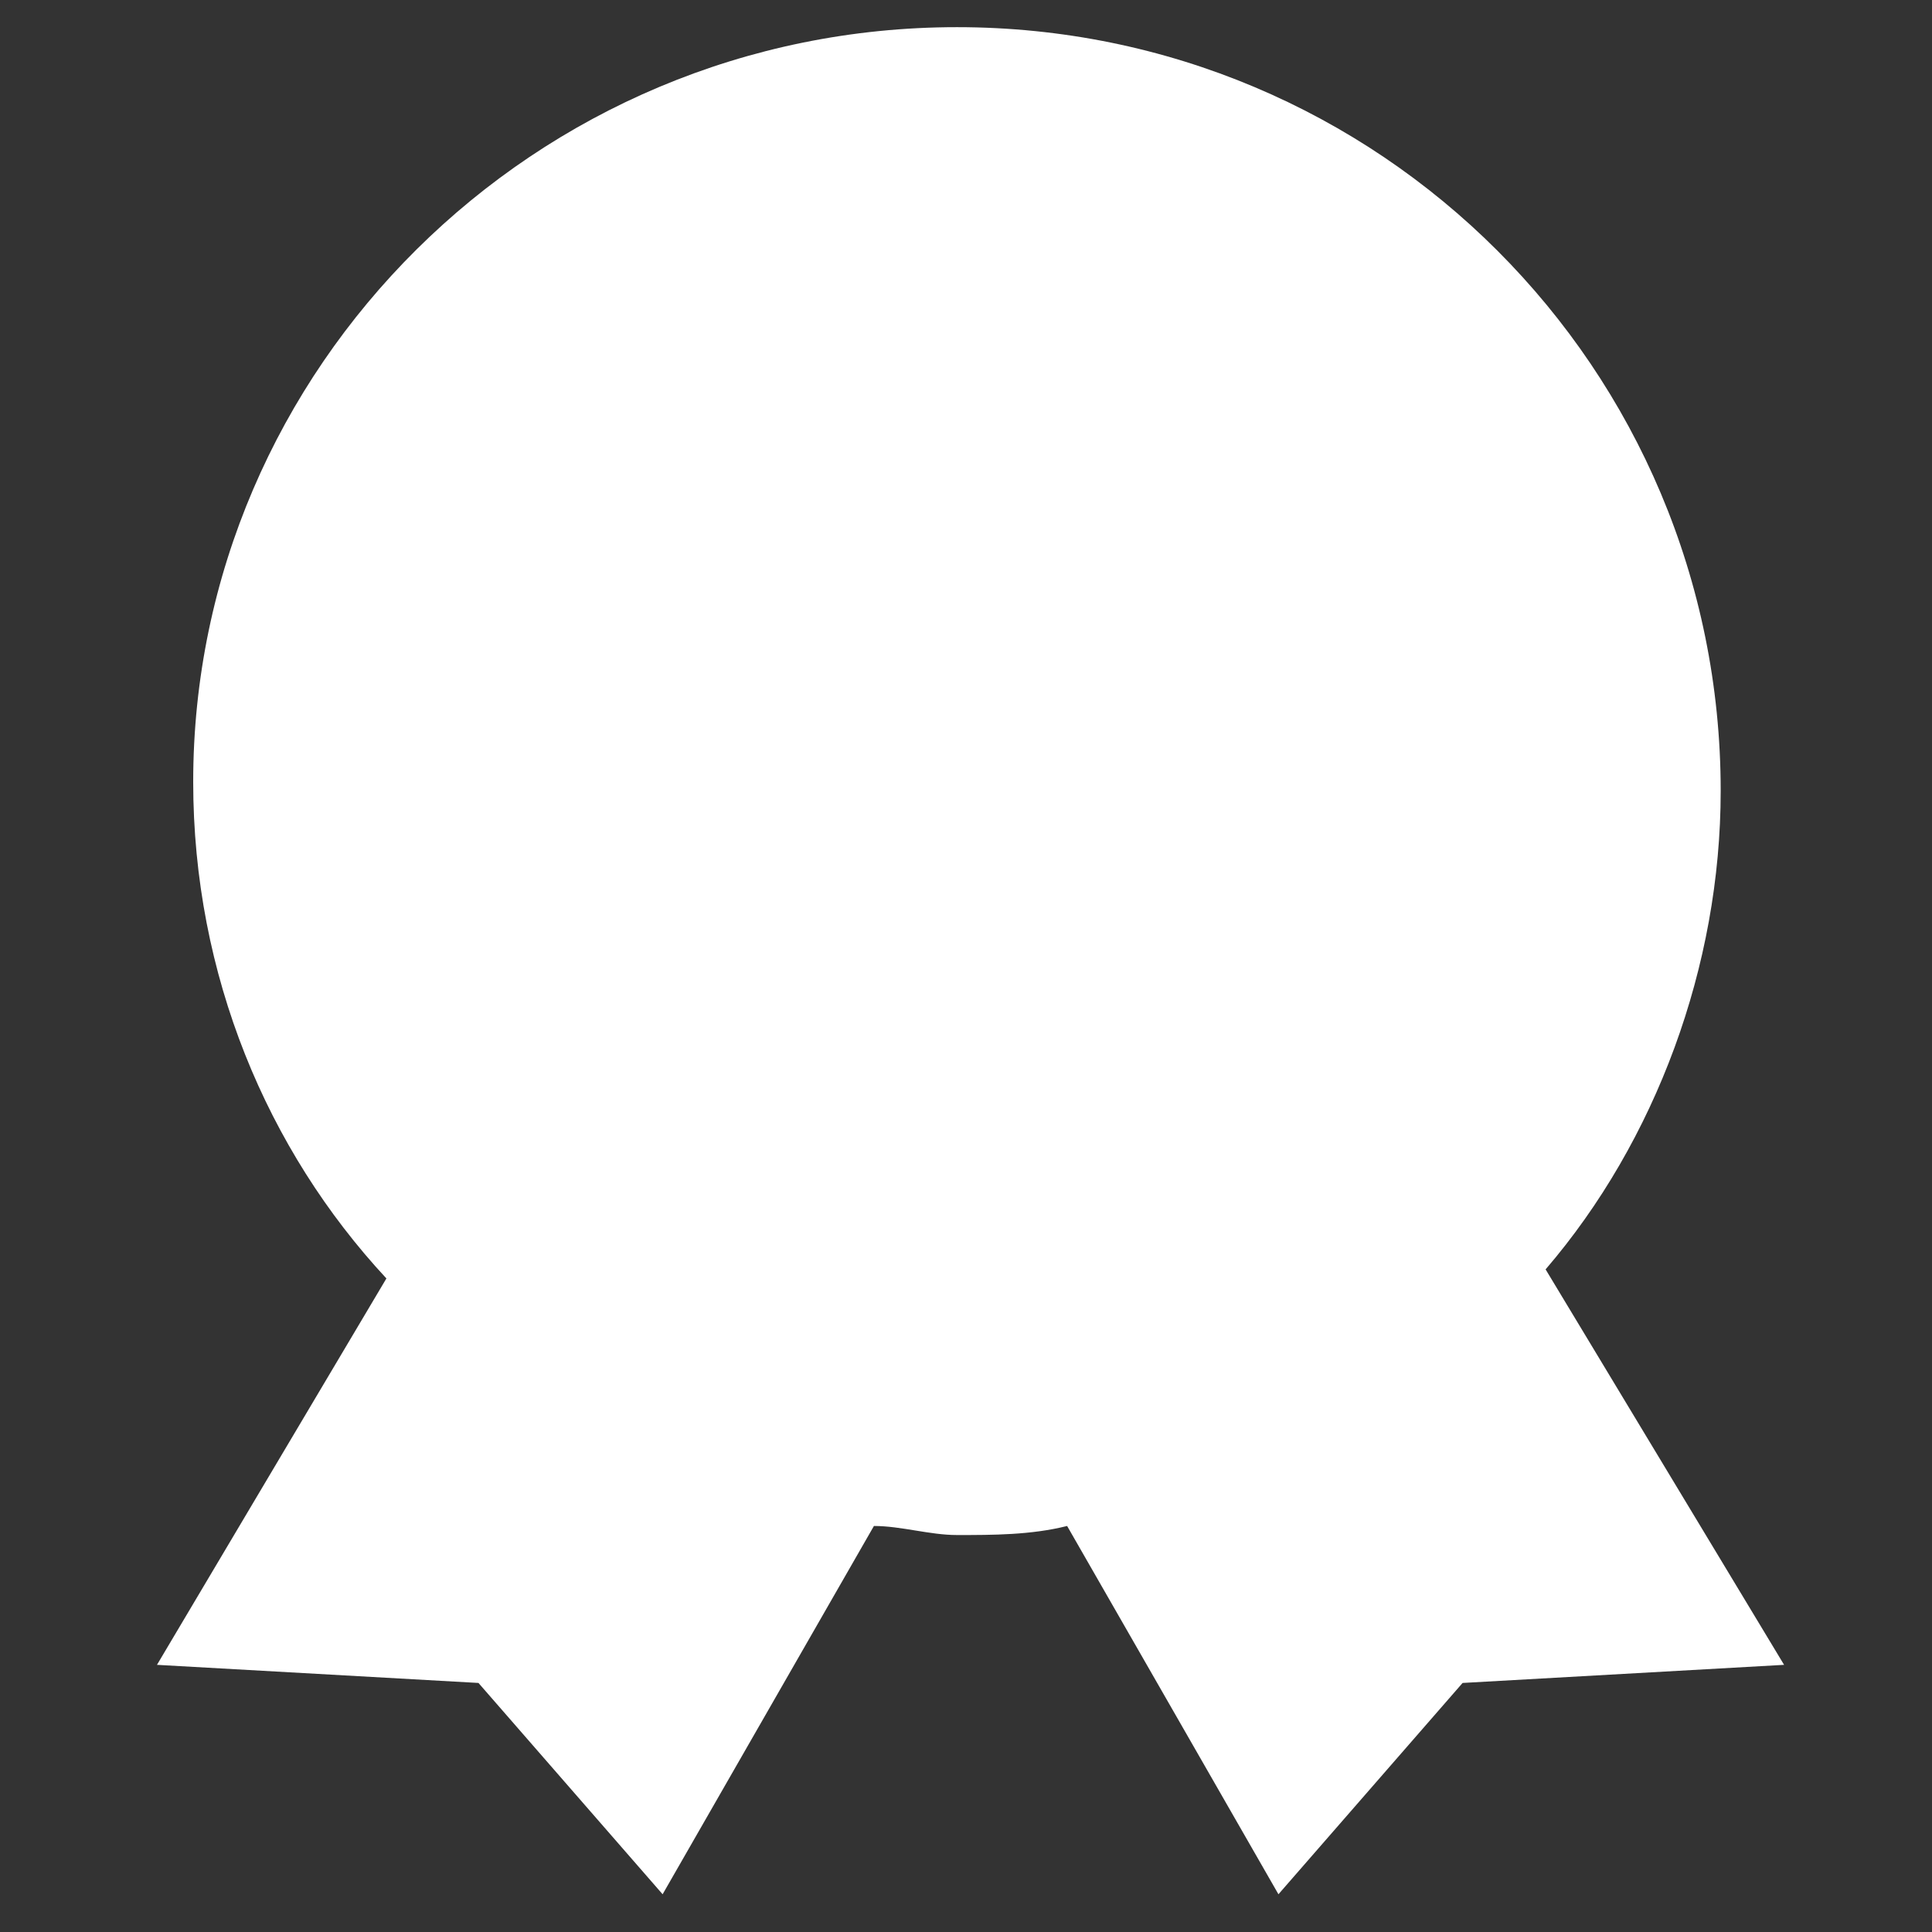
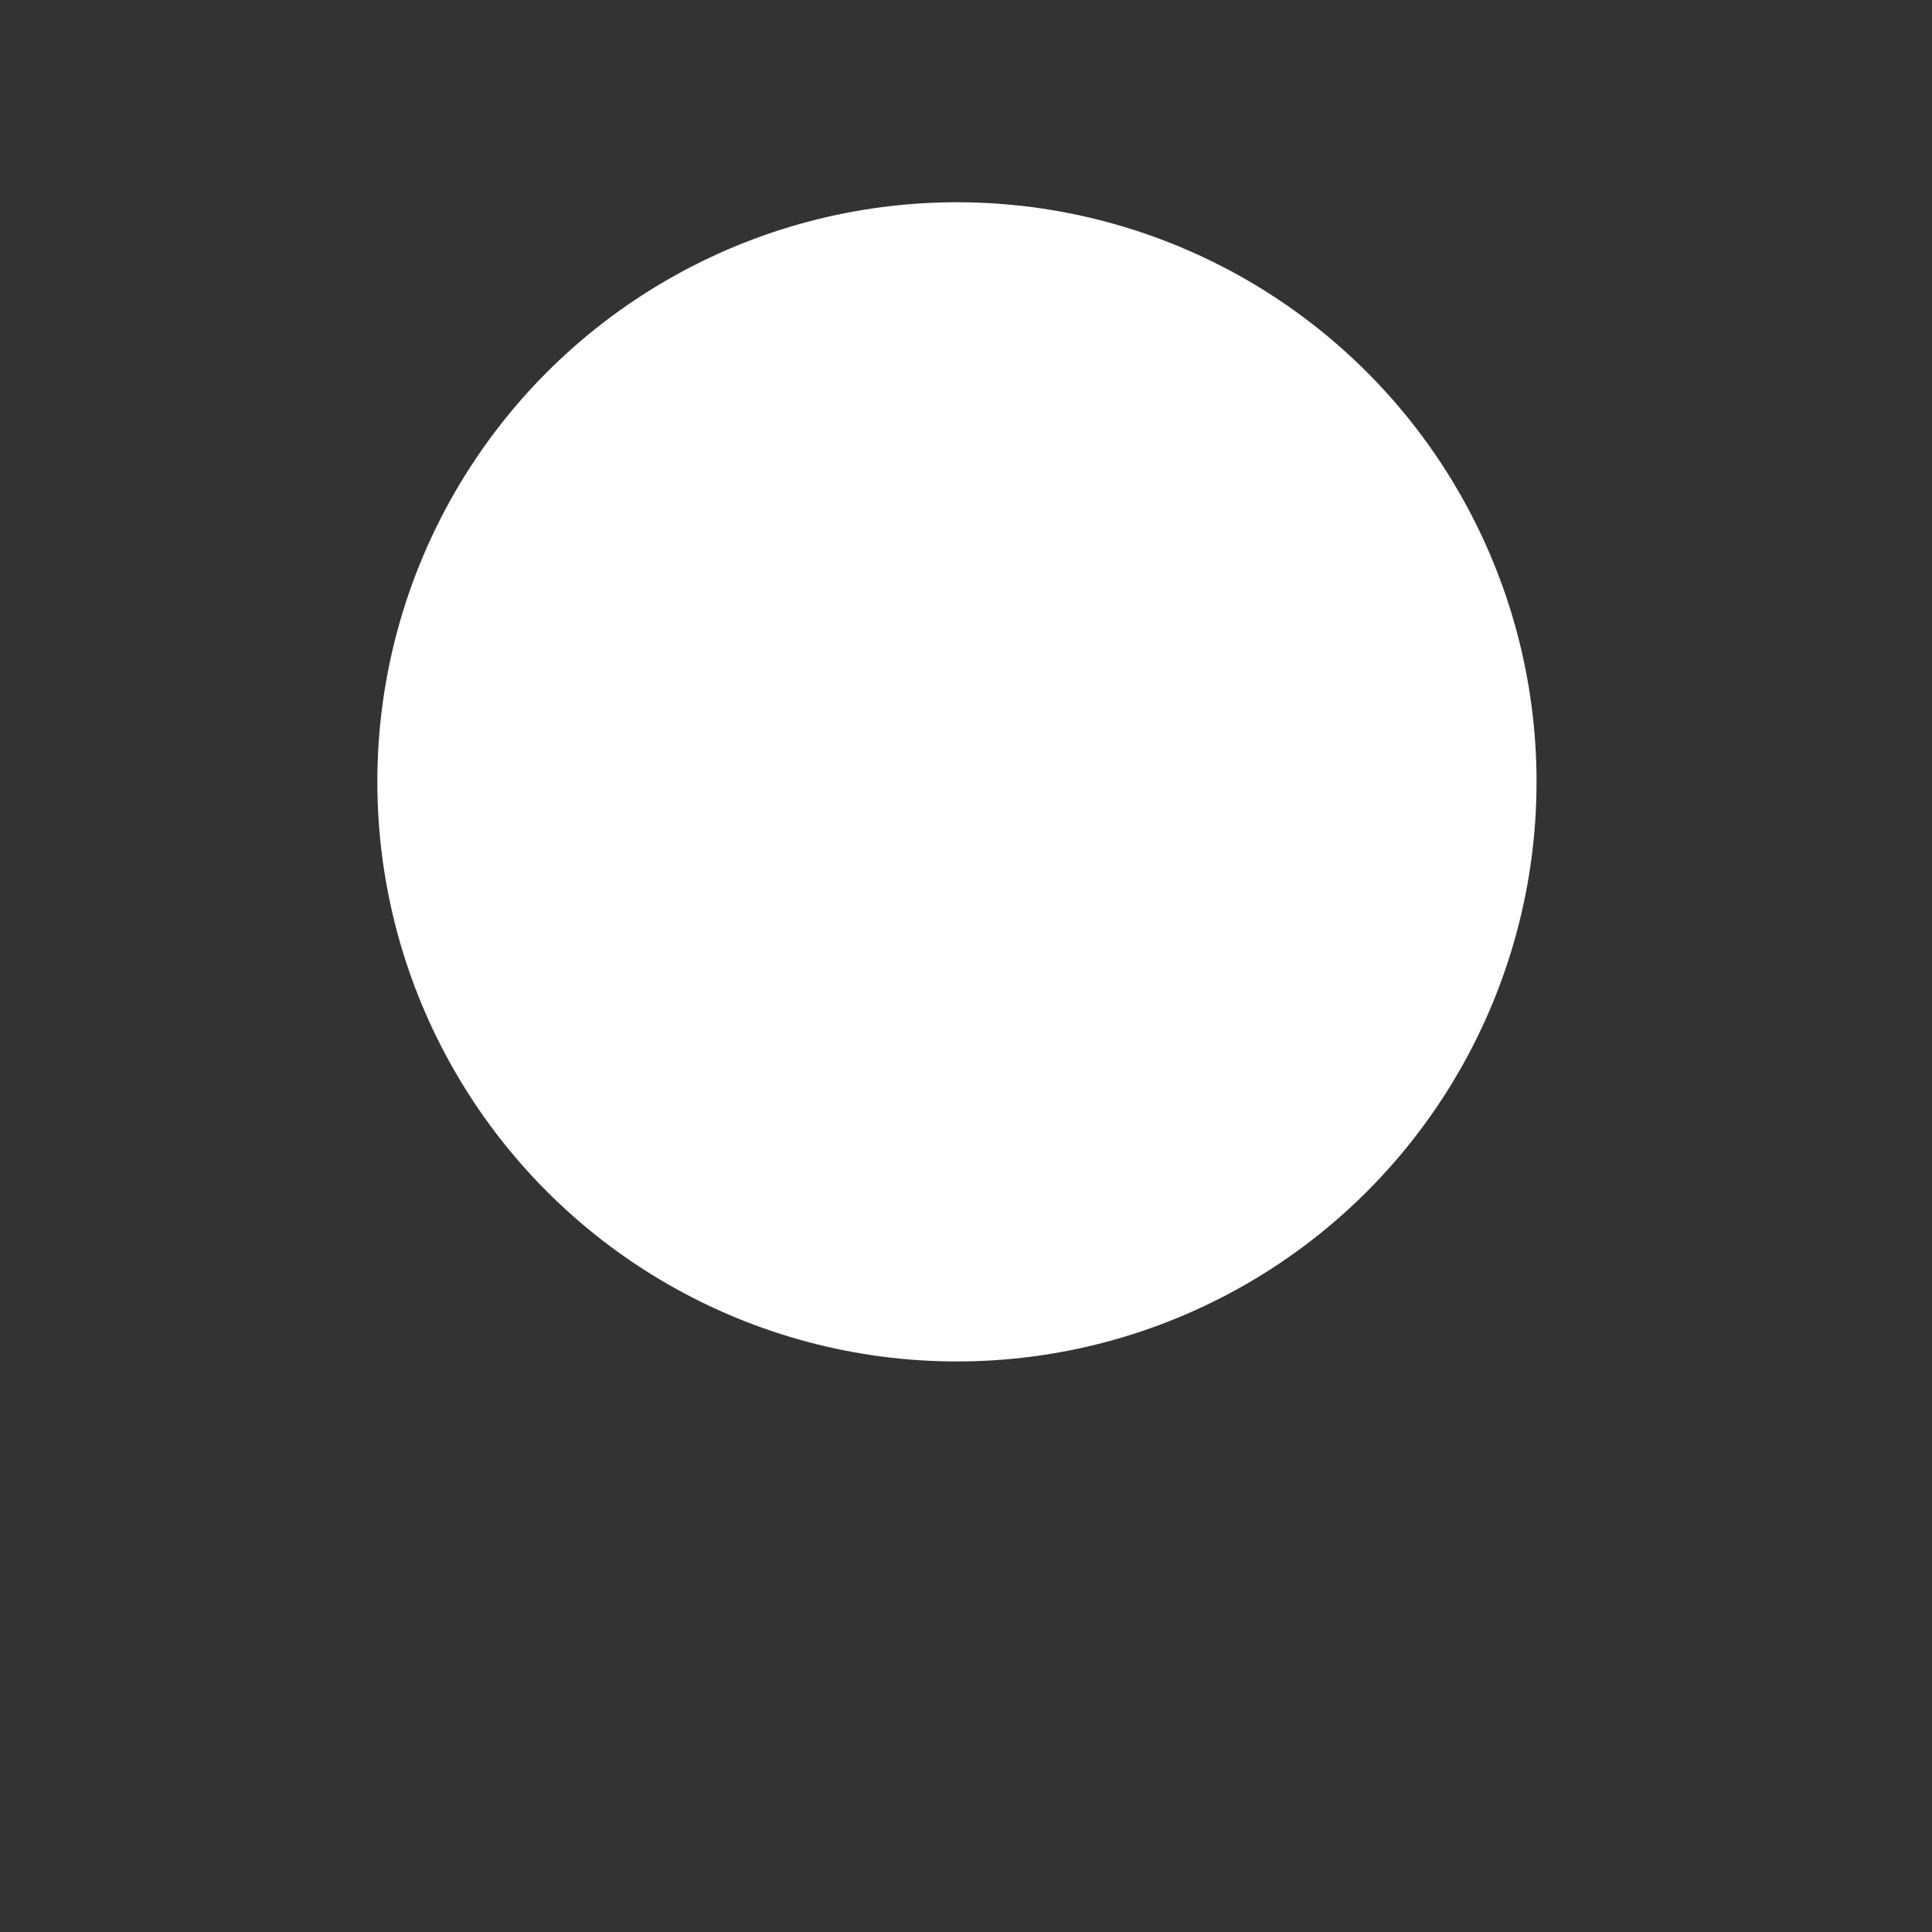
<svg xmlns="http://www.w3.org/2000/svg" version="1.1" id="图层_1" x="0px" y="0px" viewBox="0 0 128 128" style="enable-background:new 0 0 128 128;" xml:space="preserve">
  <rect x="0" y="0" width="128" height="128" fill="#333333" stroke="none" />
  <style type="text/css">
	.st0{fill:#FFFFFF;}
</style>
-   <path class="st0" d="M102.4,84.1C109.7,75.6,114,64,114,52.4c0-28-22.6-50.6-50.6-50.6s-50.6,22.6-50.6,50  c0,12.8,4.9,24.4,12.8,32.9l-15.2,25.6l21.3,1.2l12.2,14l14-24.4c1.8,0,3.7,0.6,5.5,0.6c2.4,0,4.9,0,7.3-0.6l14,24.4l12.2-14  l21.3-1.2C118.2,110.3,102.4,84.1,102.4,84.1z" />
-   <path class="st0" d="M42.1,109.7L36,103l-9.8-0.6L32.3,92c4.3,3.7,9.8,6.1,15.2,7.9L42.1,109.7z" />
  <circle class="st0" cx="63.4" cy="51.8" r="38.4" />
-   <path class="st0" d="M92,103l-6.1,6.7l-6.1-10.4c5.5-1.8,10.4-4.9,14.6-8.5l6.7,11.6L92,103z" />
</svg>